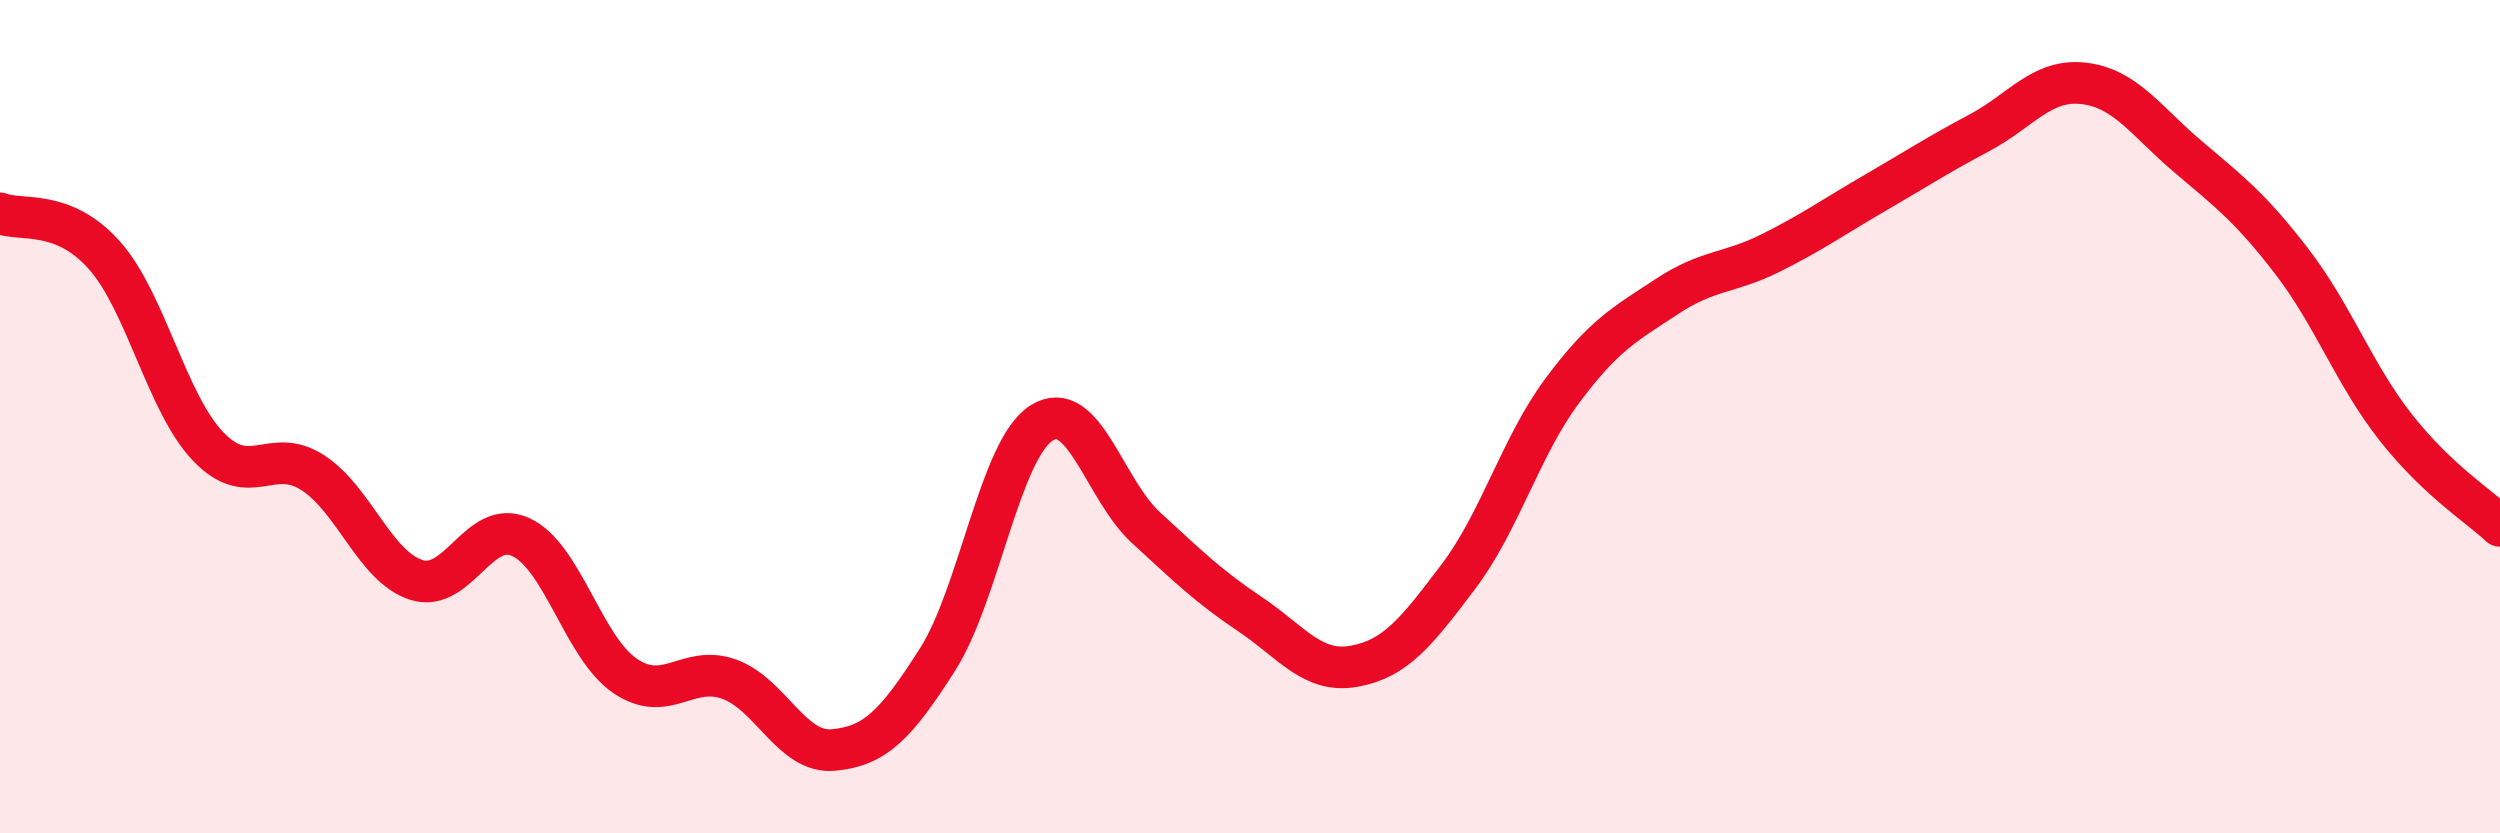
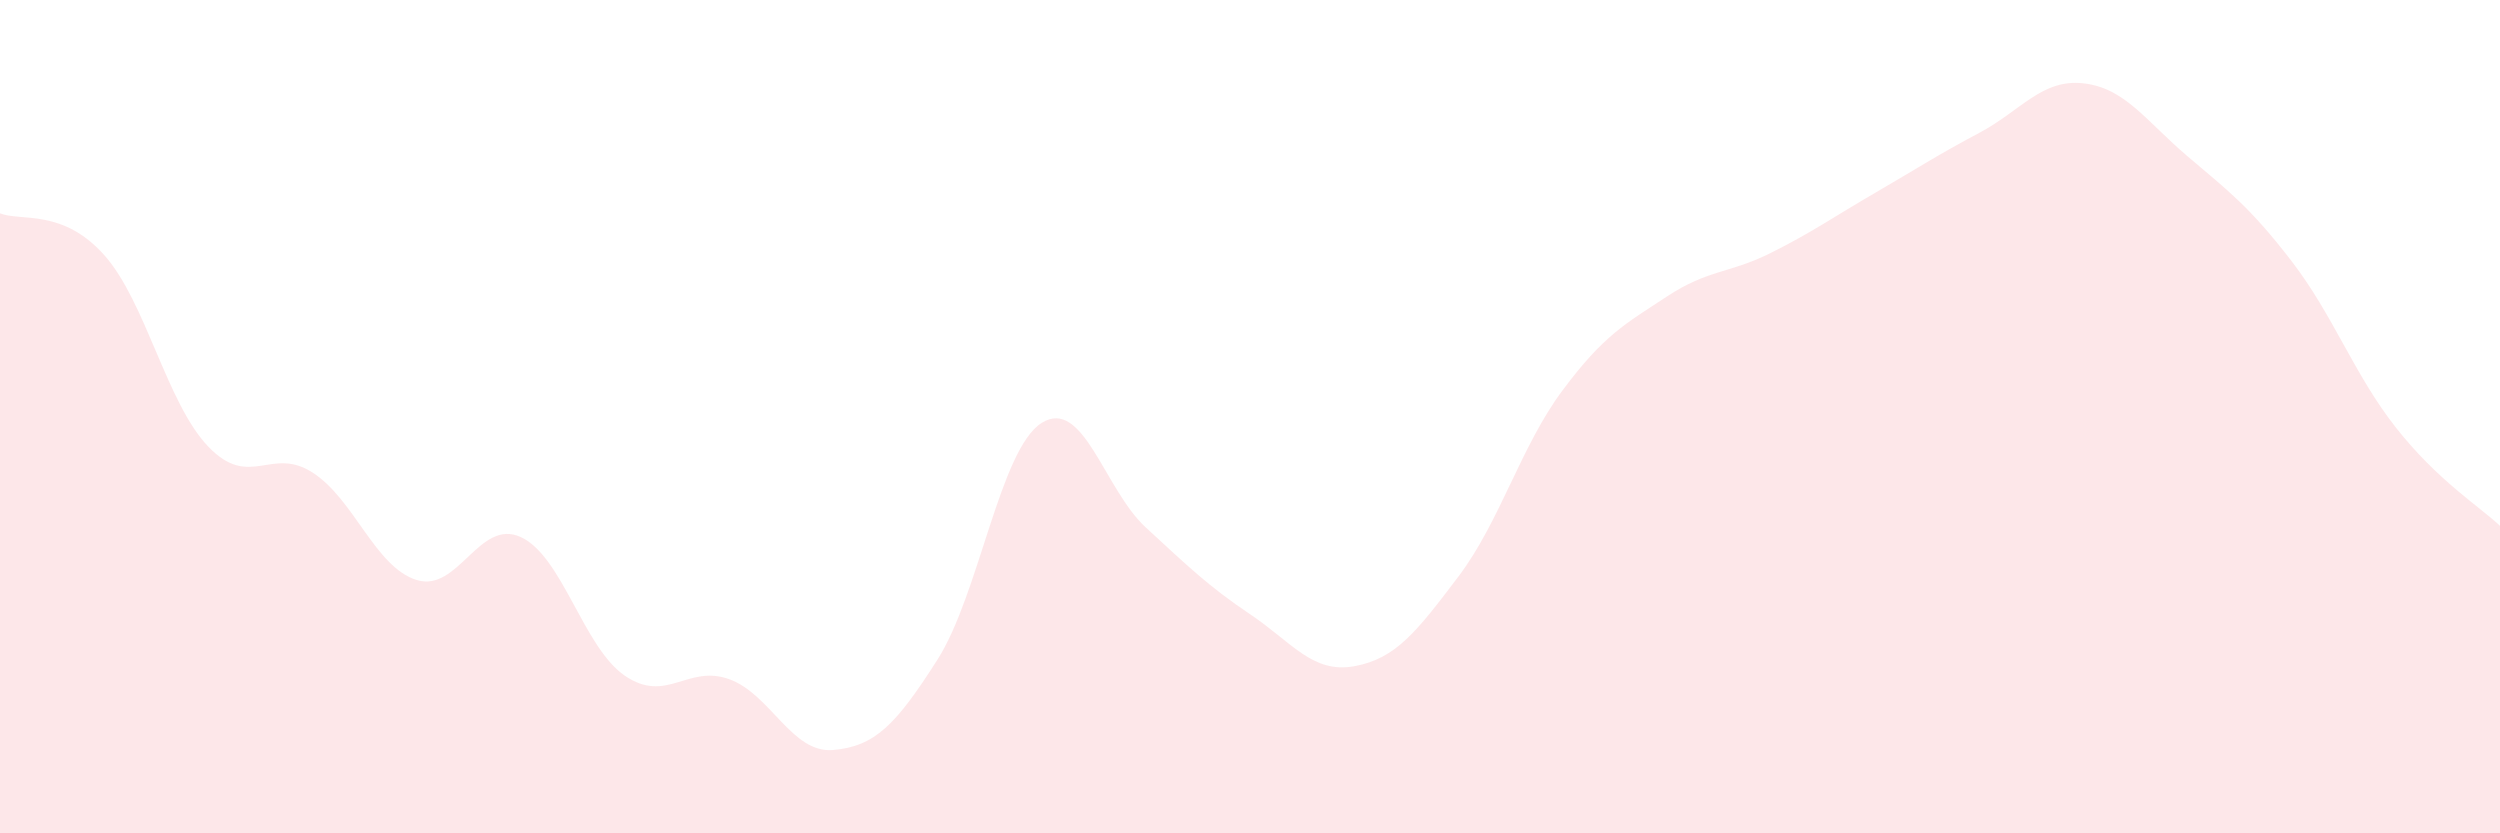
<svg xmlns="http://www.w3.org/2000/svg" width="60" height="20" viewBox="0 0 60 20">
  <path d="M 0,5.12 C 0.5,5.32 1.5,5 2.5,6.12 C 3.5,7.24 4,9.68 5,10.72 C 6,11.76 6.5,10.7 7.5,11.34 C 8.5,11.98 9,13.61 10,13.92 C 11,14.23 11.5,12.43 12.5,12.89 C 13.5,13.35 14,15.54 15,16.22 C 16,16.9 16.5,15.94 17.5,16.3 C 18.5,16.66 19,18.09 20,18 C 21,17.91 21.5,17.4 22.5,15.83 C 23.5,14.26 24,10.78 25,10.15 C 26,9.52 26.5,11.74 27.5,12.66 C 28.5,13.58 29,14.07 30,14.74 C 31,15.41 31.5,16.17 32.5,15.99 C 33.5,15.81 34,15.16 35,13.84 C 36,12.52 36.5,10.71 37.5,9.37 C 38.5,8.03 39,7.78 40,7.12 C 41,6.46 41.5,6.57 42.5,6.07 C 43.5,5.57 44,5.21 45,4.63 C 46,4.05 46.5,3.72 47.5,3.19 C 48.5,2.66 49,1.89 50,2 C 51,2.11 51.5,2.9 52.5,3.75 C 53.5,4.6 54,4.97 55,6.27 C 56,7.57 56.5,8.99 57.5,10.26 C 58.5,11.53 59.5,12.15 60,12.62L60 20L0 20Z" fill="#EB0A25" opacity="0.1" stroke-linecap="round" stroke-linejoin="round" />
-   <path d="M 0,5.12 C 0.5,5.32 1.5,5 2.5,6.12 C 3.5,7.24 4,9.68 5,10.72 C 6,11.76 6.5,10.7 7.5,11.34 C 8.5,11.98 9,13.61 10,13.92 C 11,14.23 11.5,12.43 12.5,12.89 C 13.5,13.35 14,15.54 15,16.22 C 16,16.9 16.5,15.94 17.5,16.3 C 18.5,16.66 19,18.09 20,18 C 21,17.91 21.5,17.4 22.5,15.83 C 23.5,14.26 24,10.78 25,10.15 C 26,9.52 26.5,11.74 27.5,12.66 C 28.5,13.58 29,14.07 30,14.74 C 31,15.41 31.5,16.17 32.5,15.99 C 33.5,15.81 34,15.16 35,13.84 C 36,12.52 36.5,10.71 37.5,9.37 C 38.5,8.03 39,7.78 40,7.12 C 41,6.46 41.5,6.57 42.5,6.07 C 43.5,5.57 44,5.21 45,4.63 C 46,4.05 46.5,3.72 47.5,3.19 C 48.5,2.66 49,1.89 50,2 C 51,2.11 51.5,2.9 52.5,3.75 C 53.5,4.6 54,4.97 55,6.27 C 56,7.57 56.5,8.99 57.5,10.26 C 58.5,11.53 59.5,12.15 60,12.62" stroke="#EB0A25" stroke-width="1" fill="none" stroke-linecap="round" stroke-linejoin="round" />
</svg>